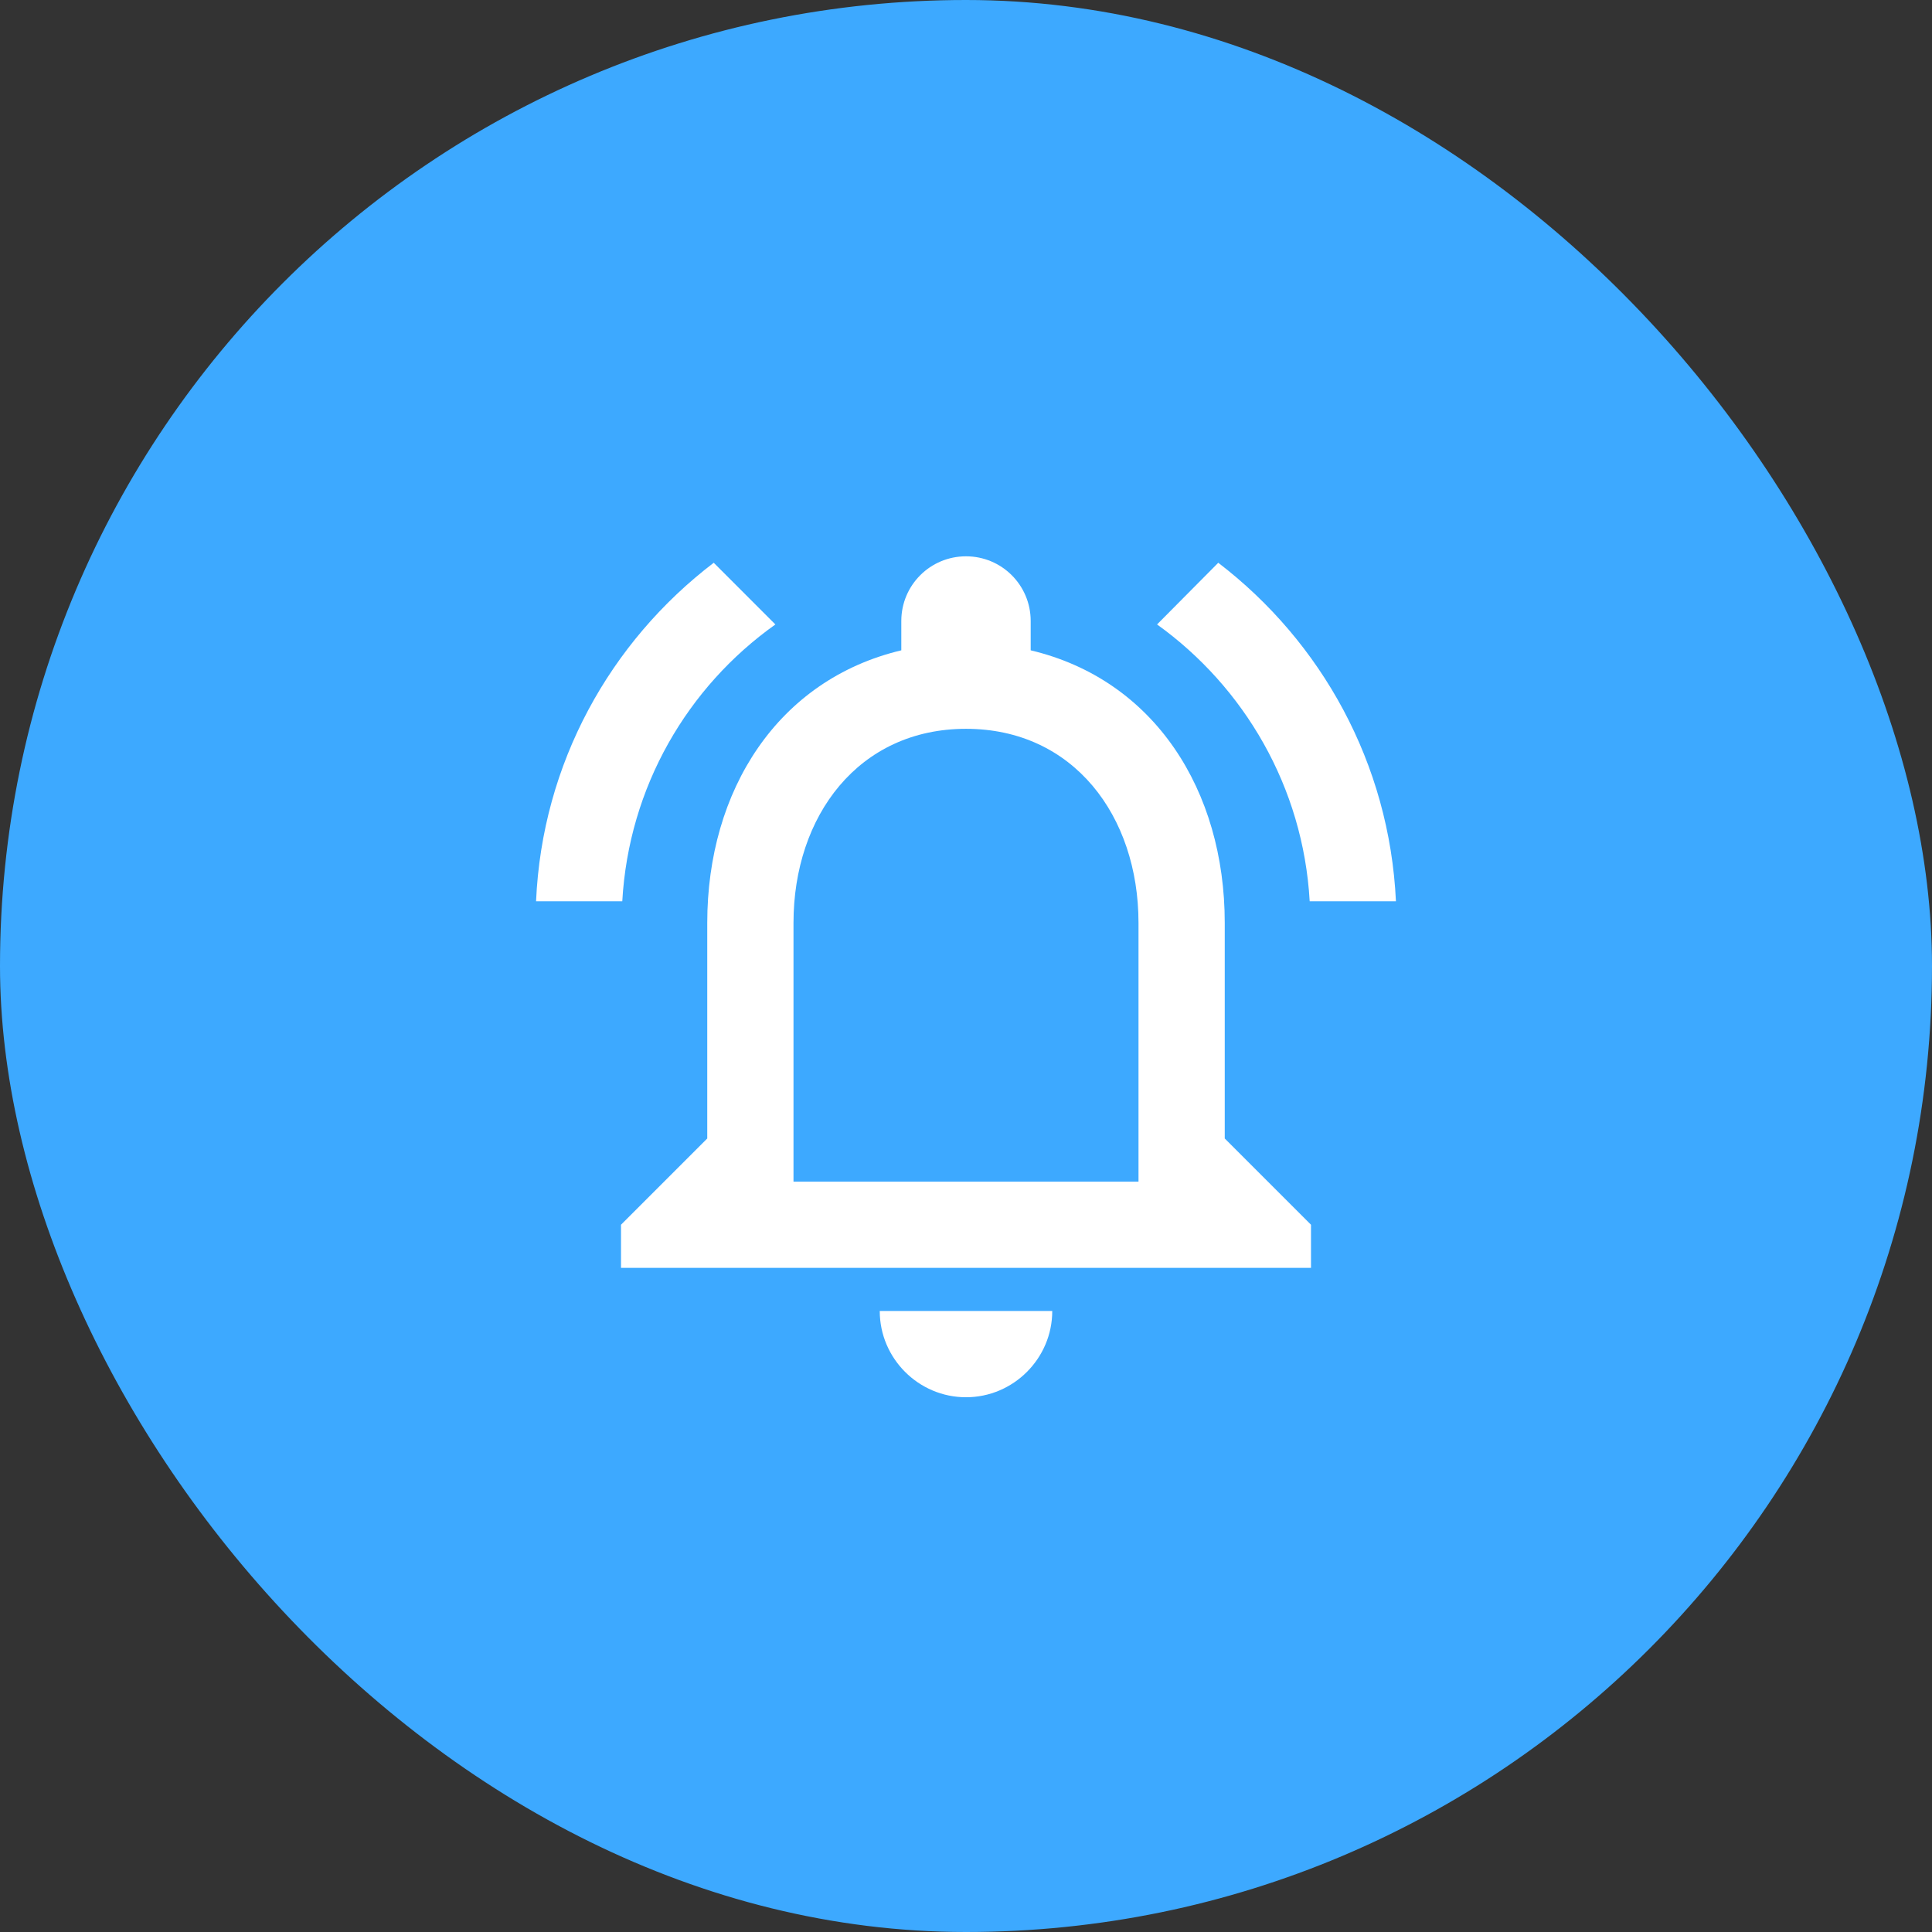
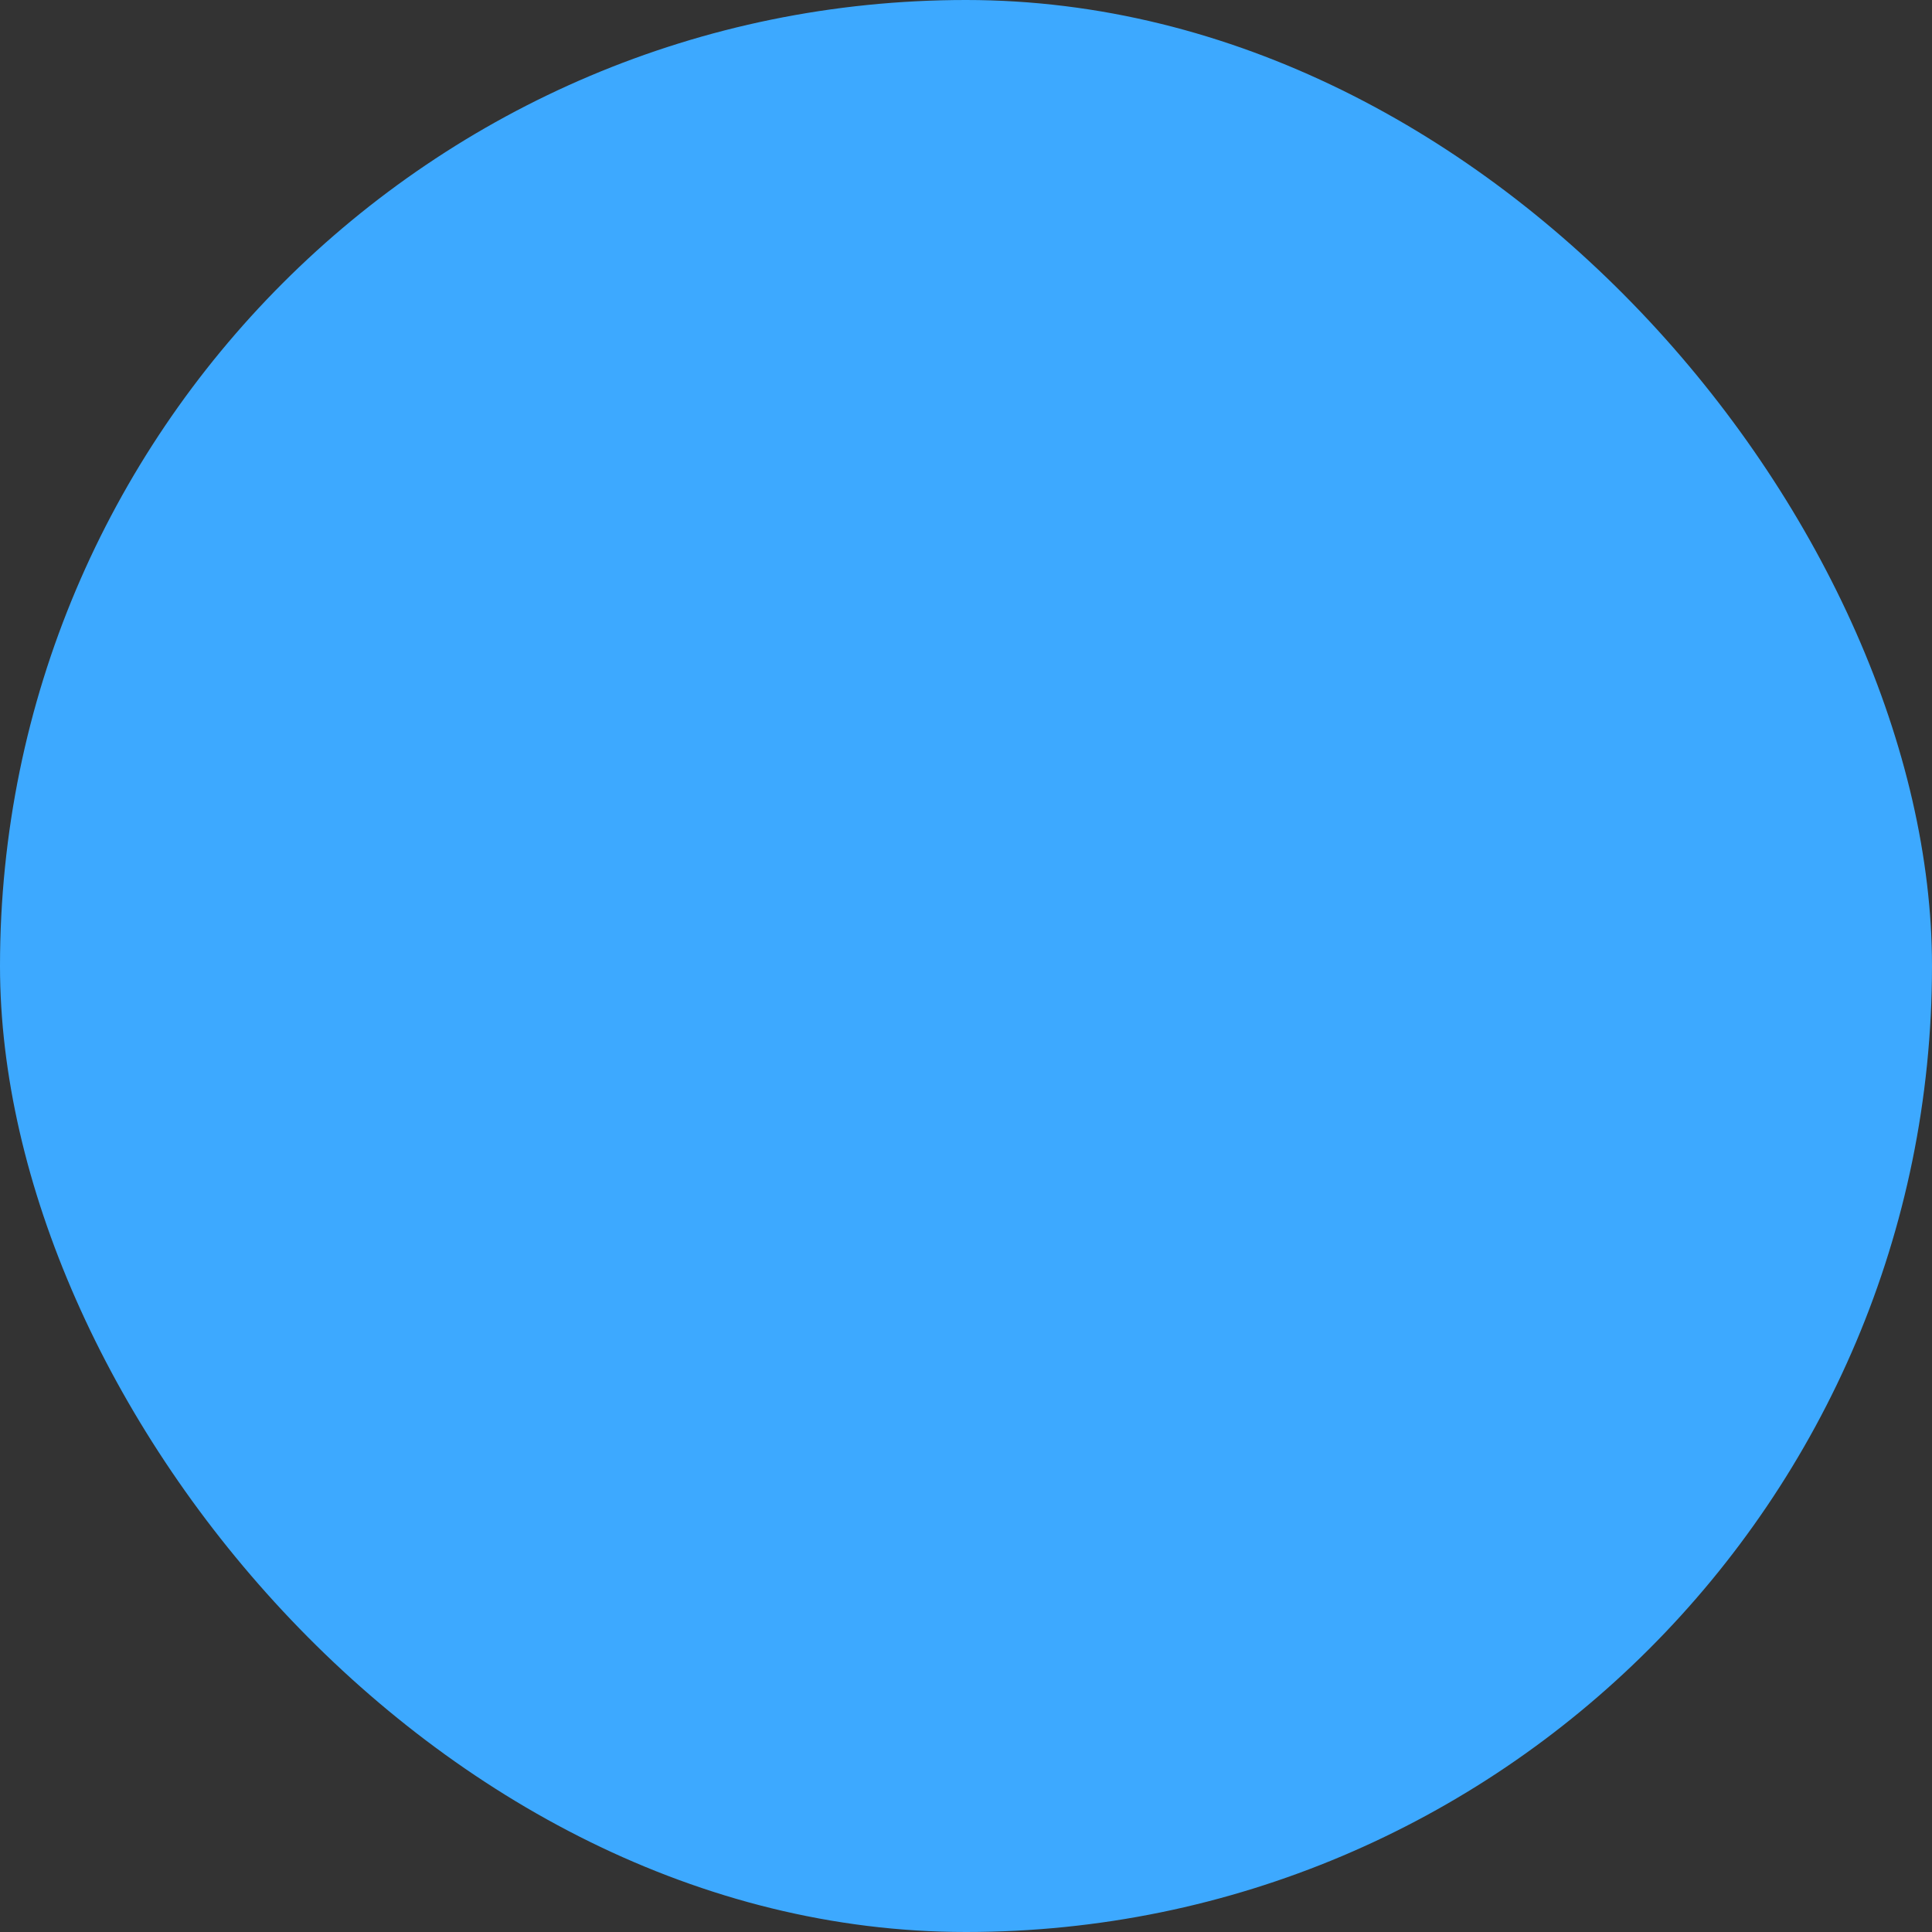
<svg xmlns="http://www.w3.org/2000/svg" width="56" height="56" viewBox="0 0 56 56">
  <rect x="0" y="0" width="56" height="56" fill="#333333" stroke="none" />
  <g fill="none" fill-rule="evenodd">
    <rect fill="#3DA9FF" width="56" height="56" rx="28" />
    <g transform="translate(13 13)">
-       <polygon points="0 0 30 0 30 30 0 30" />
-       <path d="M15,27.5 C16.375,27.5 17.5,26.375 17.5,25 L12.5,25 C12.5,26.375 13.625,27.5 15,27.5 Z M22.5,20 L22.5,13.75 C22.5,9.912 20.462,6.7 16.875,5.85 L16.875,5 C16.875,3.962 16.038,3.125 15,3.125 C13.963,3.125 13.125,3.962 13.125,5 L13.125,5.85 C9.55,6.7 7.5,9.9 7.5,13.75 L7.5,20 L5,22.5 L5,23.75 L25,23.75 L25,22.5 L22.5,20 Z M20,21.25 L10,21.25 L10,13.75 C10,10.65 11.887,8.125 15,8.125 C18.113,8.125 20,10.65 20,13.75 L20,21.25 Z M9.475,5.1 L7.688,3.312 C4.688,5.6 2.712,9.125 2.538,13.125 L5.037,13.125 C5.225,9.812 6.925,6.912 9.475,5.1 L9.475,5.1 Z M24.962,13.125 L27.462,13.125 C27.275,9.125 25.3,5.6 22.312,3.312 L20.538,5.1 C23.062,6.912 24.775,9.812 24.962,13.125 Z" fill="#FFF" fill-rule="nonzero" />
-     </g>
+       </g>
  </g>
</svg>